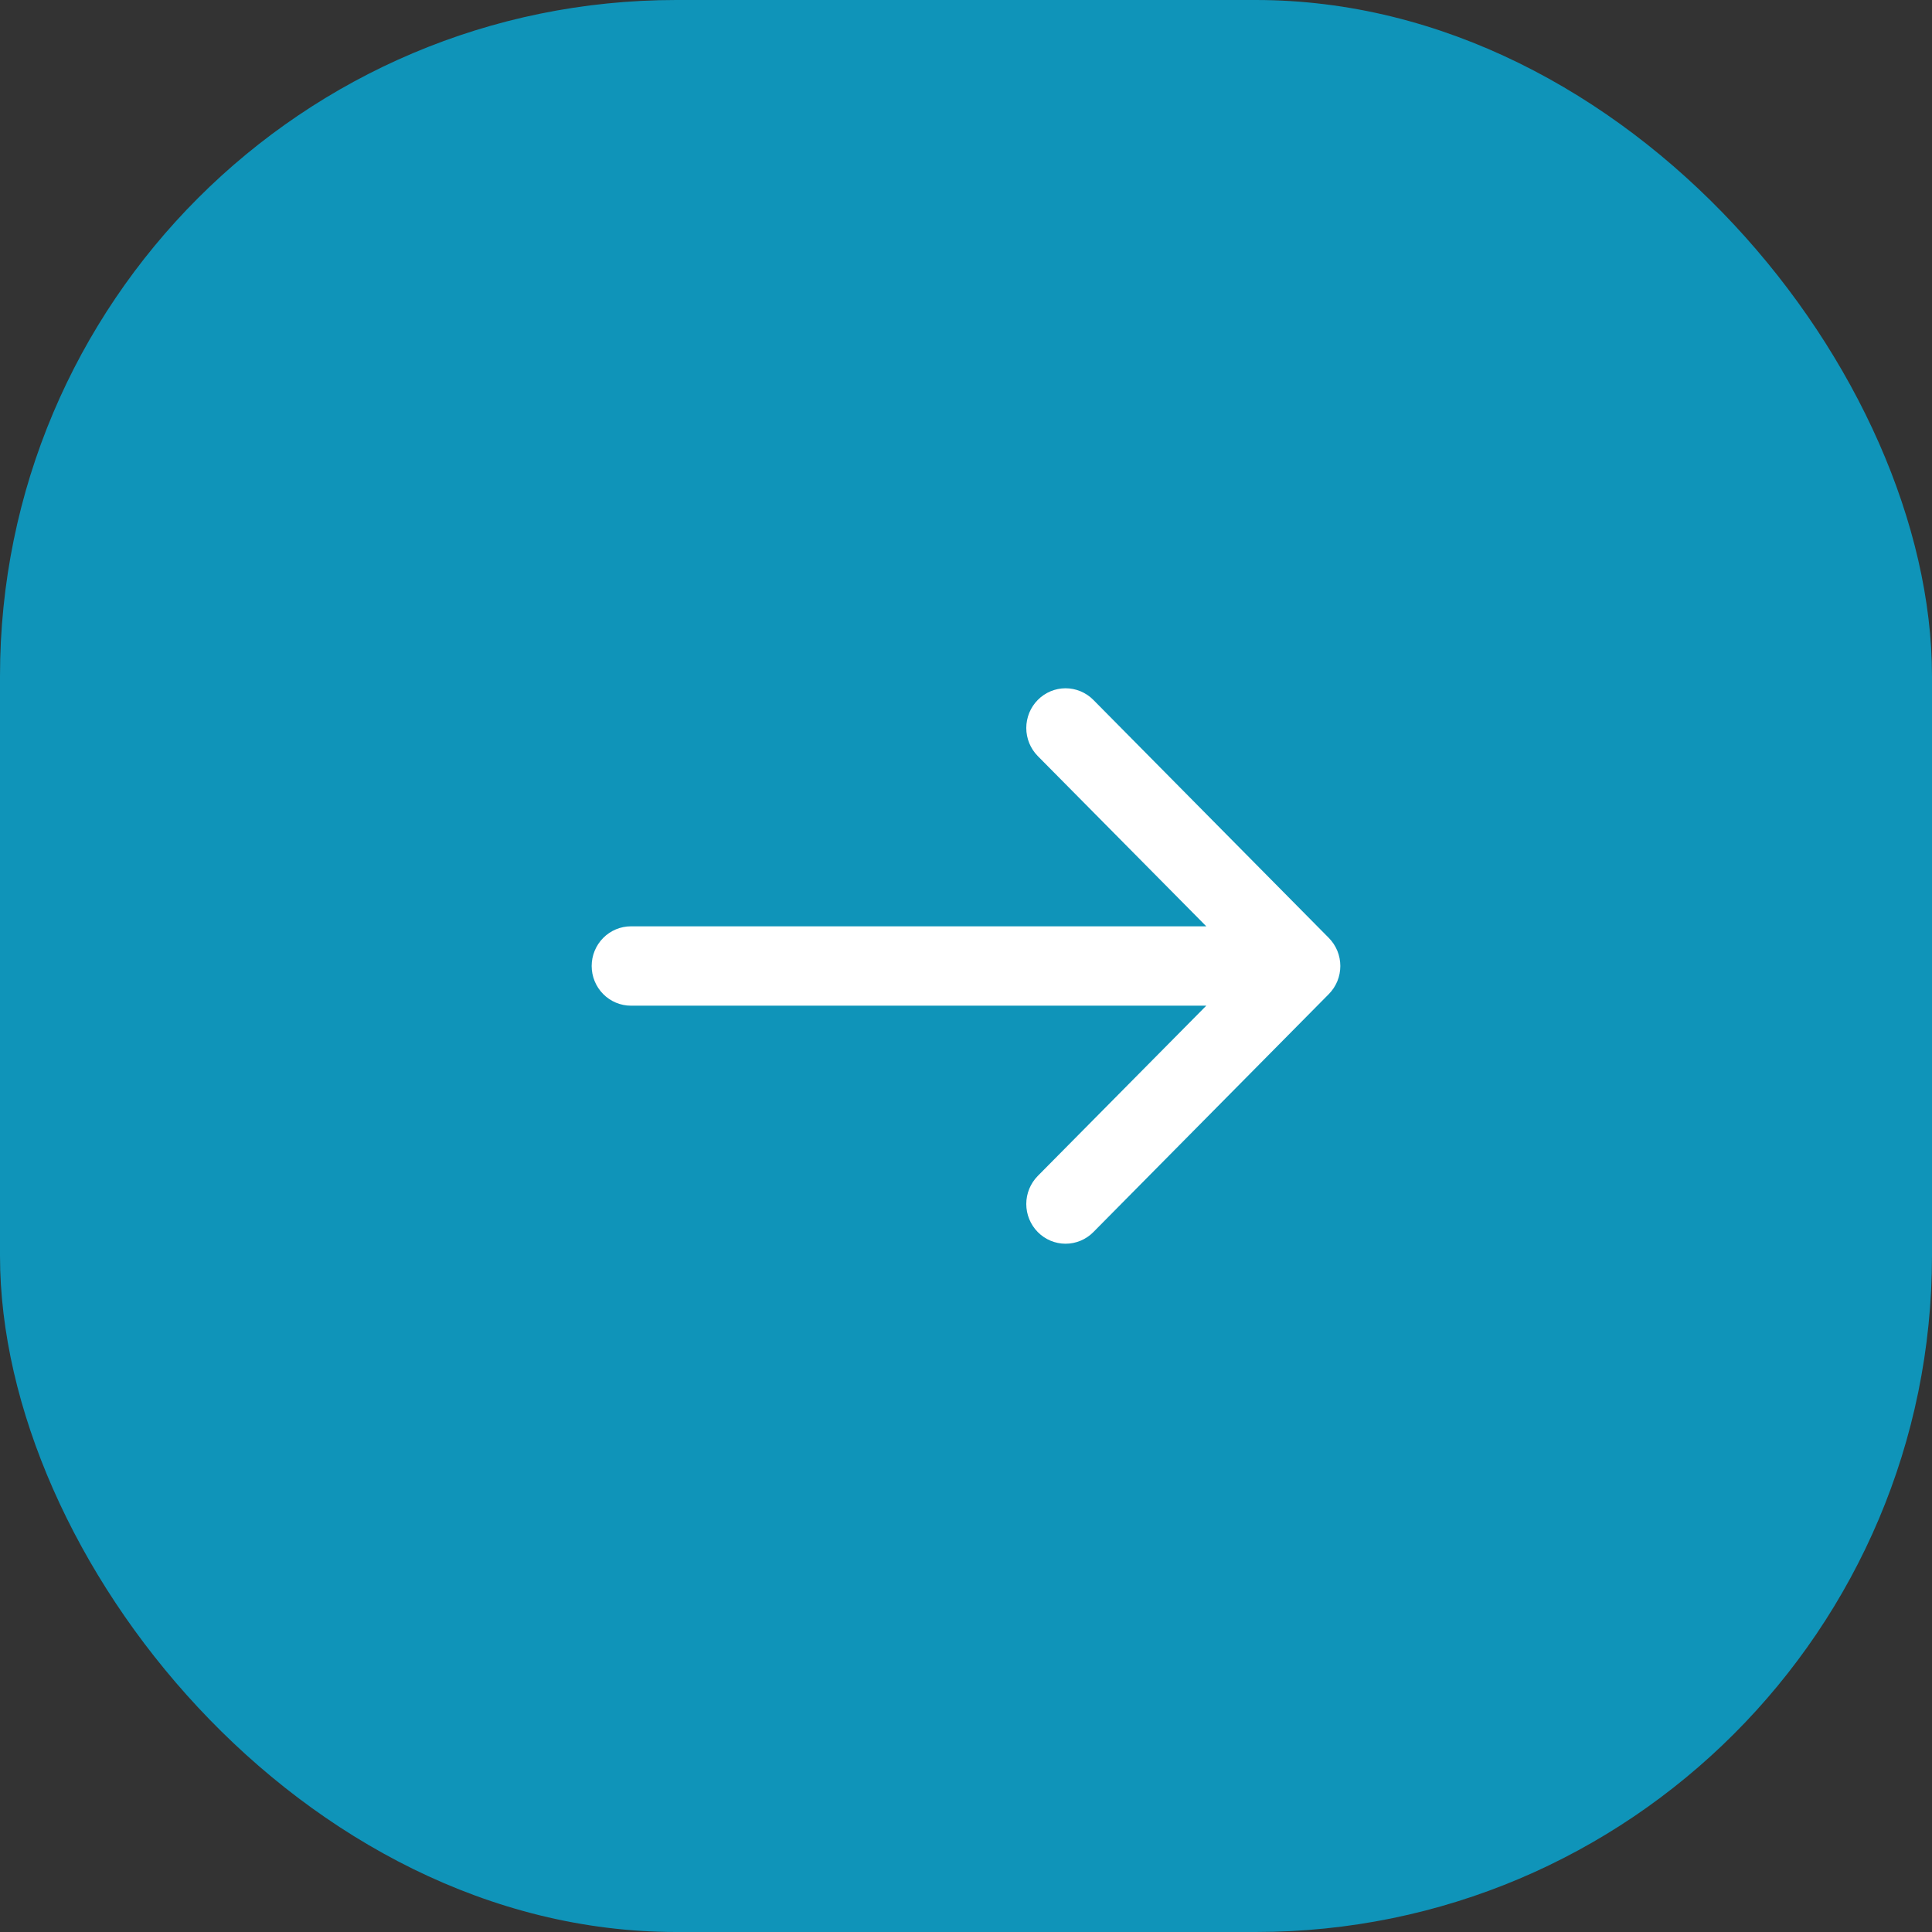
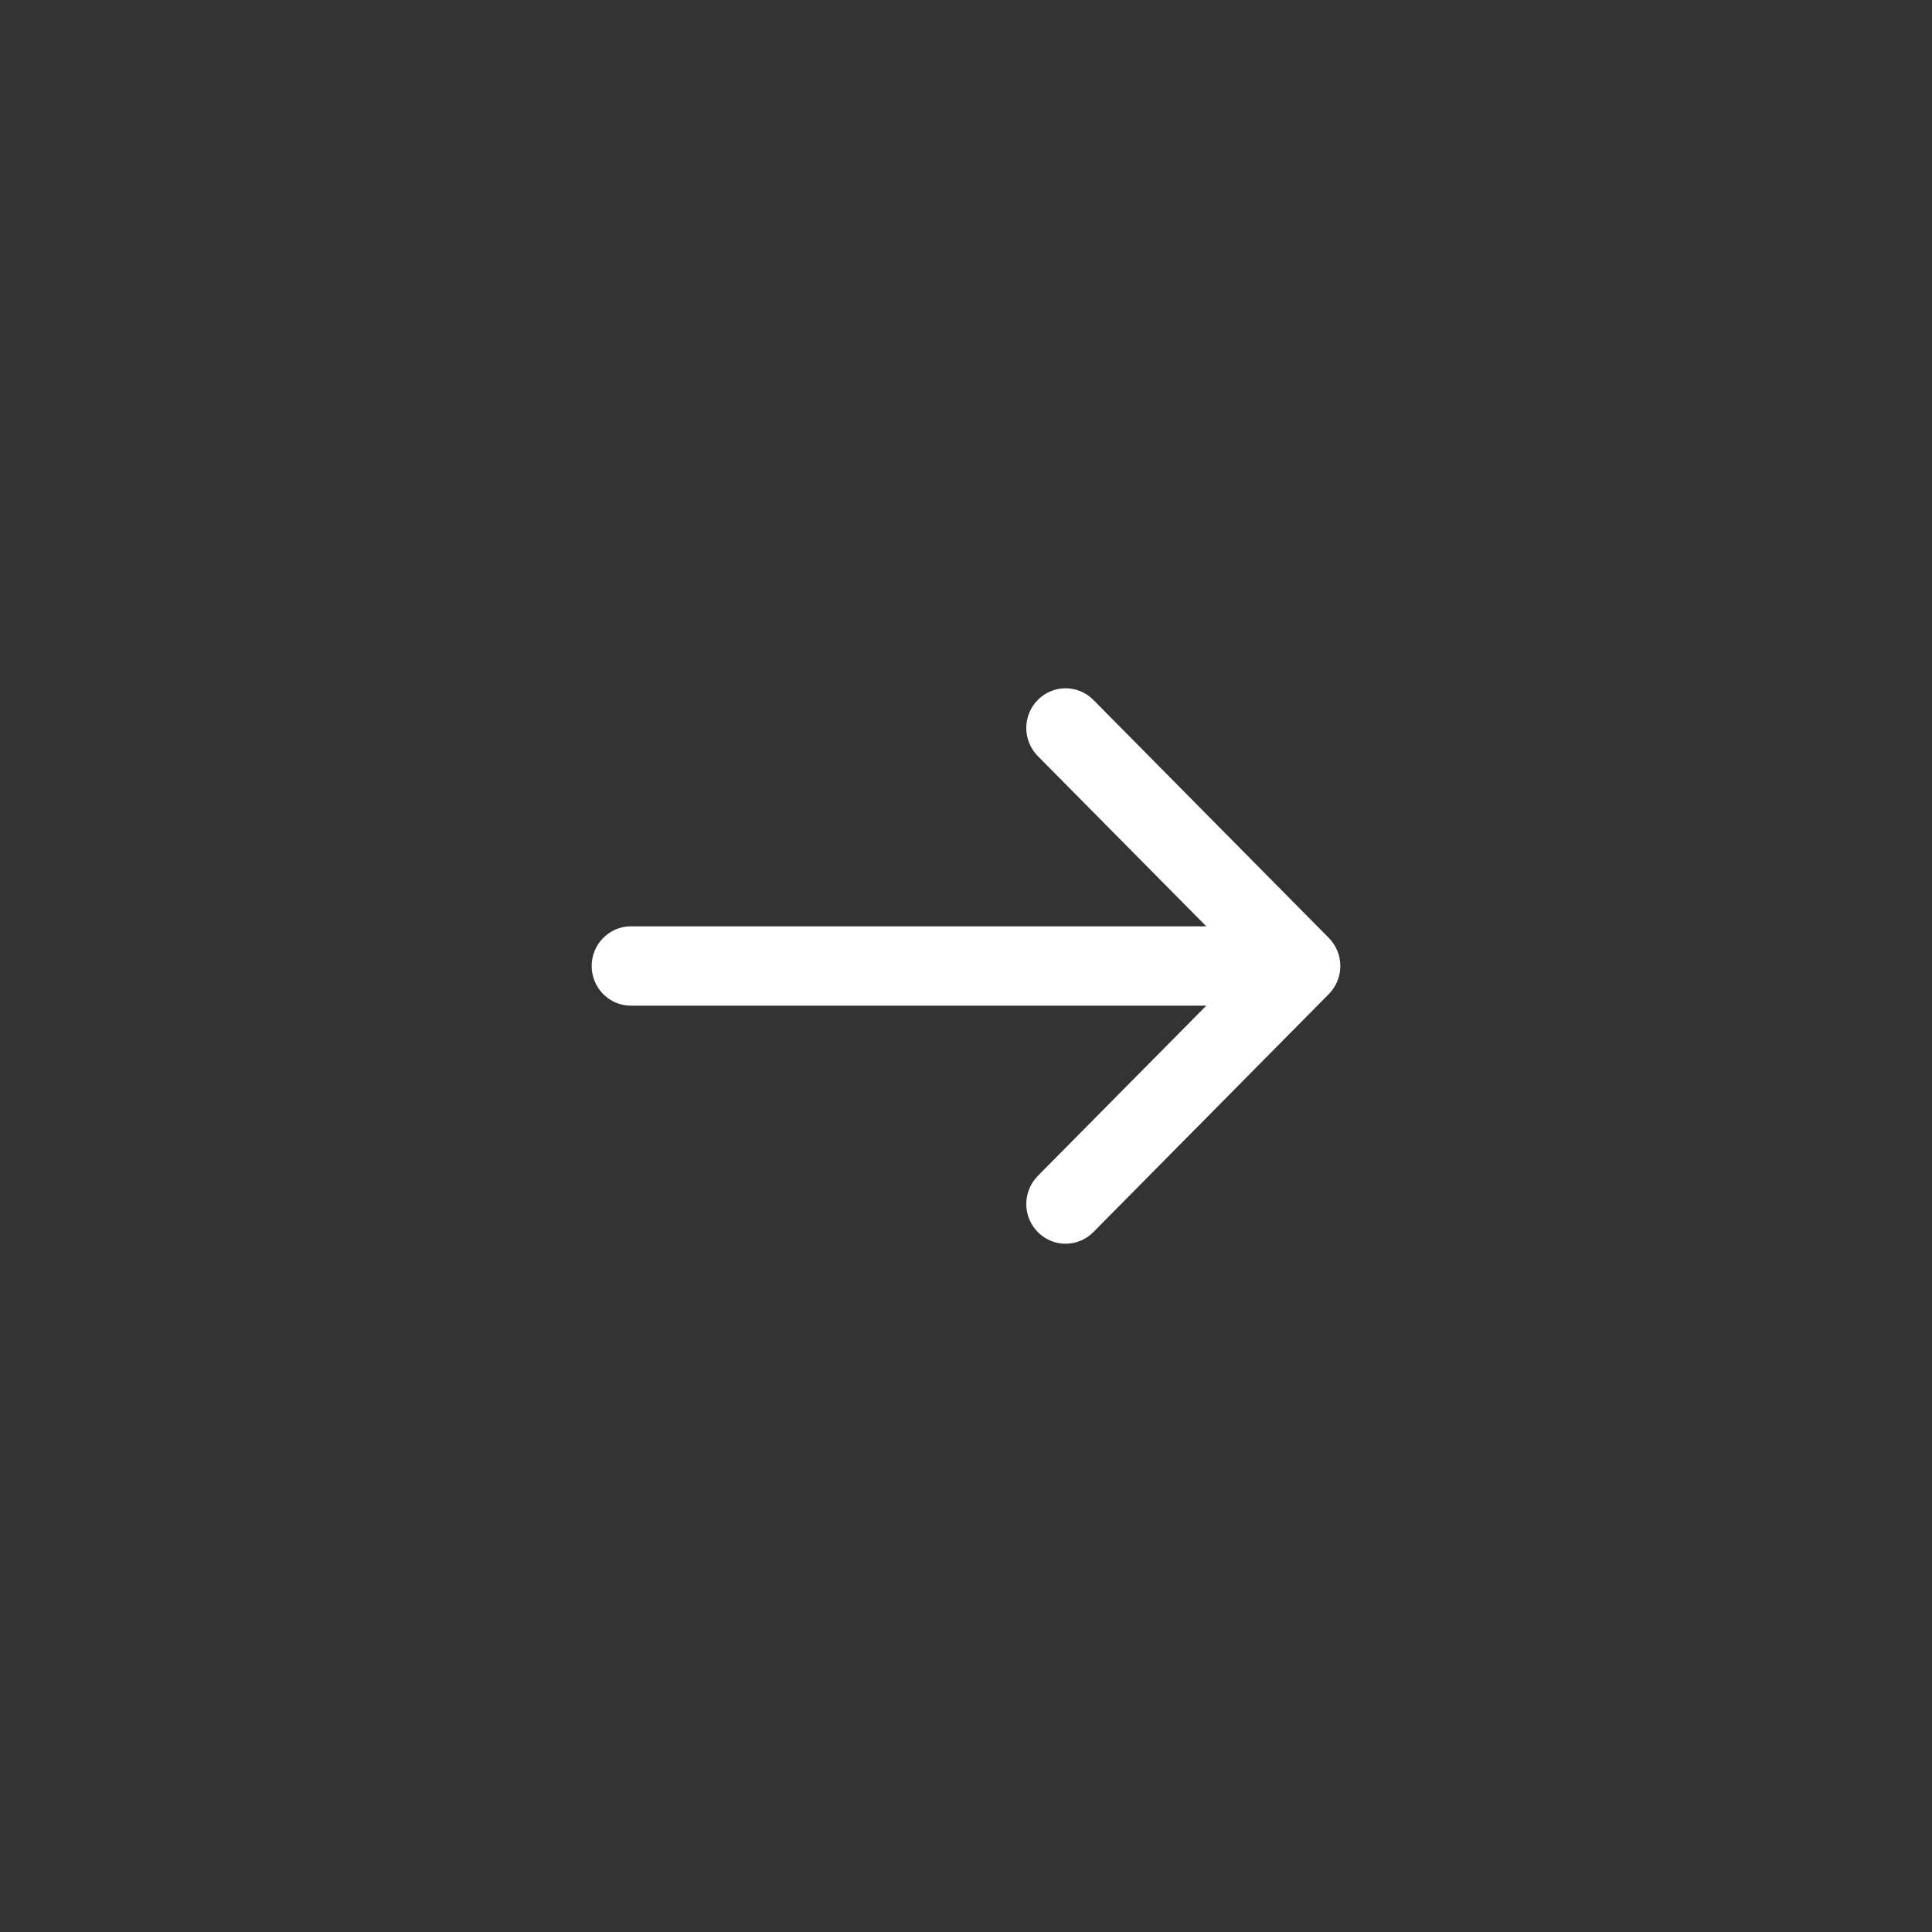
<svg xmlns="http://www.w3.org/2000/svg" width="80" height="80" viewBox="0 0 80 80" fill="none">
  <rect x="0" y="0" width="80" height="80" fill="#333333" stroke="none" />
-   <rect width="80" height="80" rx="28" fill="#0F94B9" />
  <path fill-rule="evenodd" clip-rule="evenodd" d="M24.5 40C24.5 39.564 24.671 39.147 24.976 38.839C25.281 38.531 25.694 38.357 26.125 38.357L49.95 38.357L42.973 31.308C42.822 31.155 42.702 30.974 42.62 30.774C42.539 30.575 42.496 30.361 42.496 30.145C42.496 29.929 42.539 29.715 42.62 29.515C42.702 29.316 42.822 29.134 42.973 28.982C43.124 28.829 43.303 28.708 43.501 28.625C43.698 28.543 43.91 28.5 44.123 28.5C44.337 28.5 44.549 28.543 44.746 28.625C44.943 28.708 45.123 28.829 45.274 28.982L55.023 38.837C55.174 38.99 55.294 39.171 55.376 39.37C55.458 39.57 55.5 39.784 55.5 40C55.5 40.216 55.458 40.43 55.376 40.63C55.294 40.829 55.174 41.01 55.023 41.163L45.274 51.018C44.969 51.327 44.555 51.5 44.123 51.5C43.692 51.5 43.278 51.327 42.973 51.018C42.668 50.71 42.496 50.291 42.496 49.855C42.496 49.419 42.668 49.001 42.973 48.692L49.95 41.643L26.125 41.643C25.694 41.643 25.281 41.469 24.976 41.161C24.671 40.853 24.5 40.436 24.5 40Z" fill="white" />
</svg>